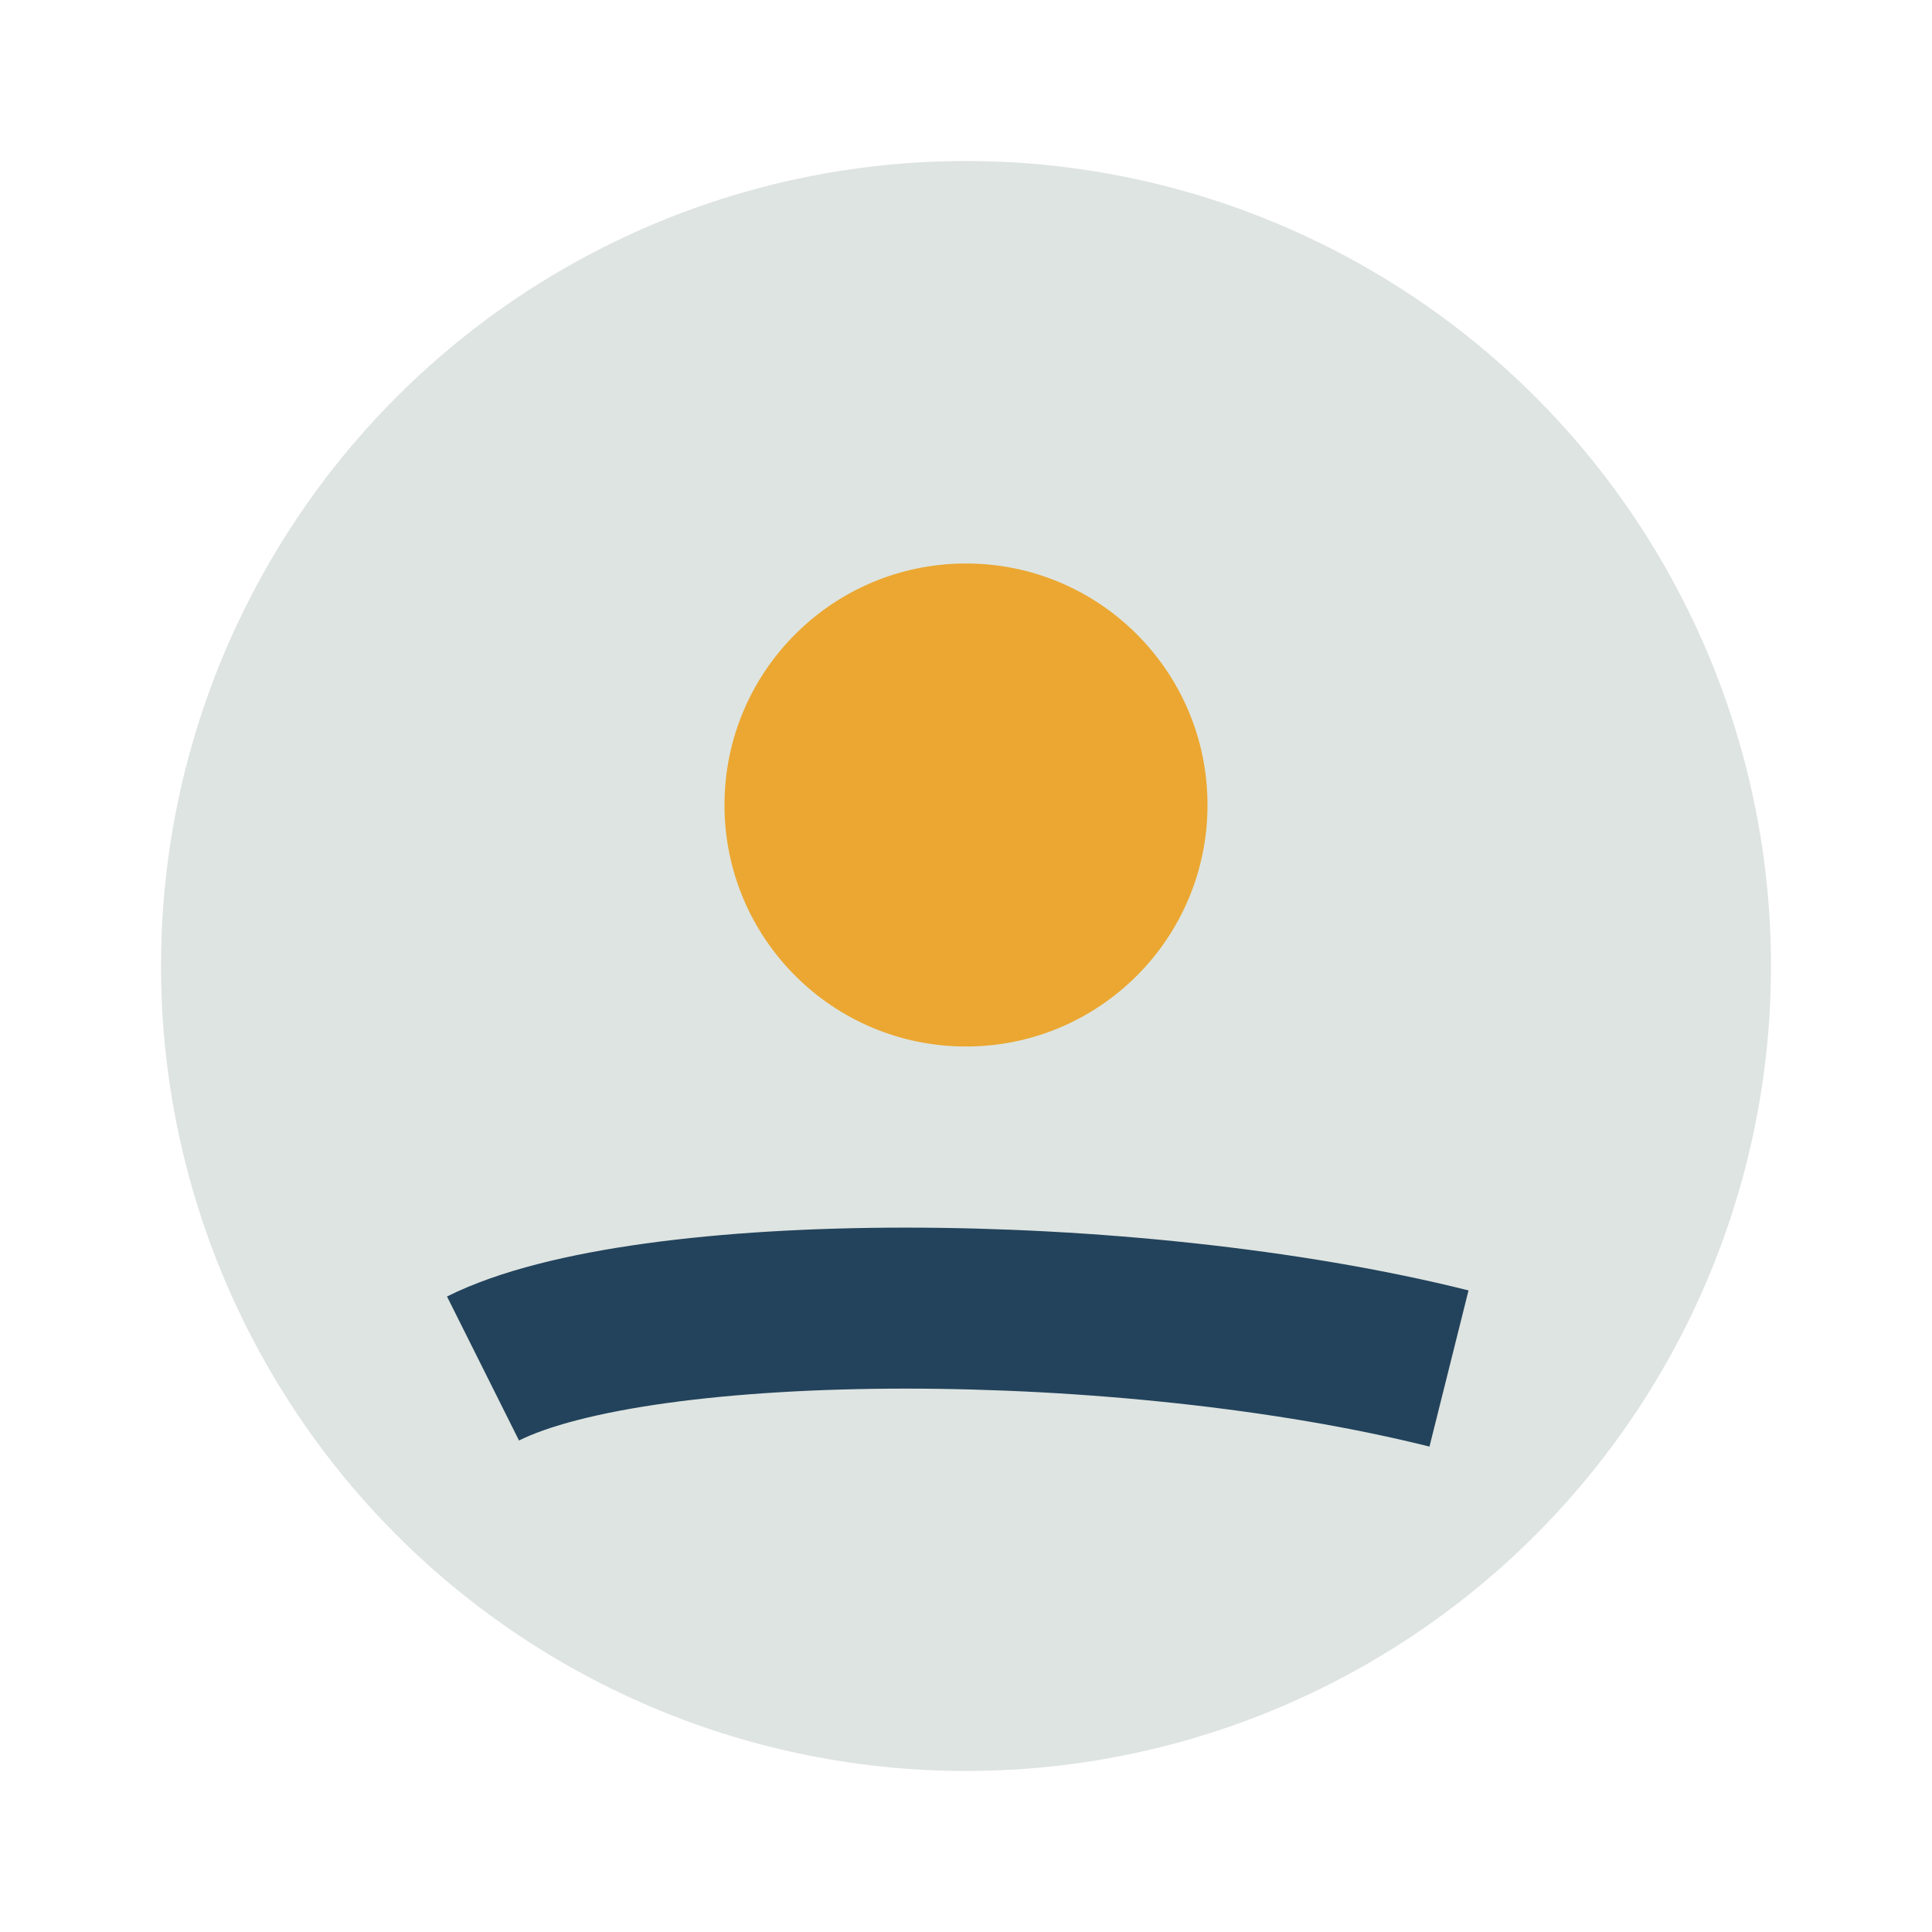
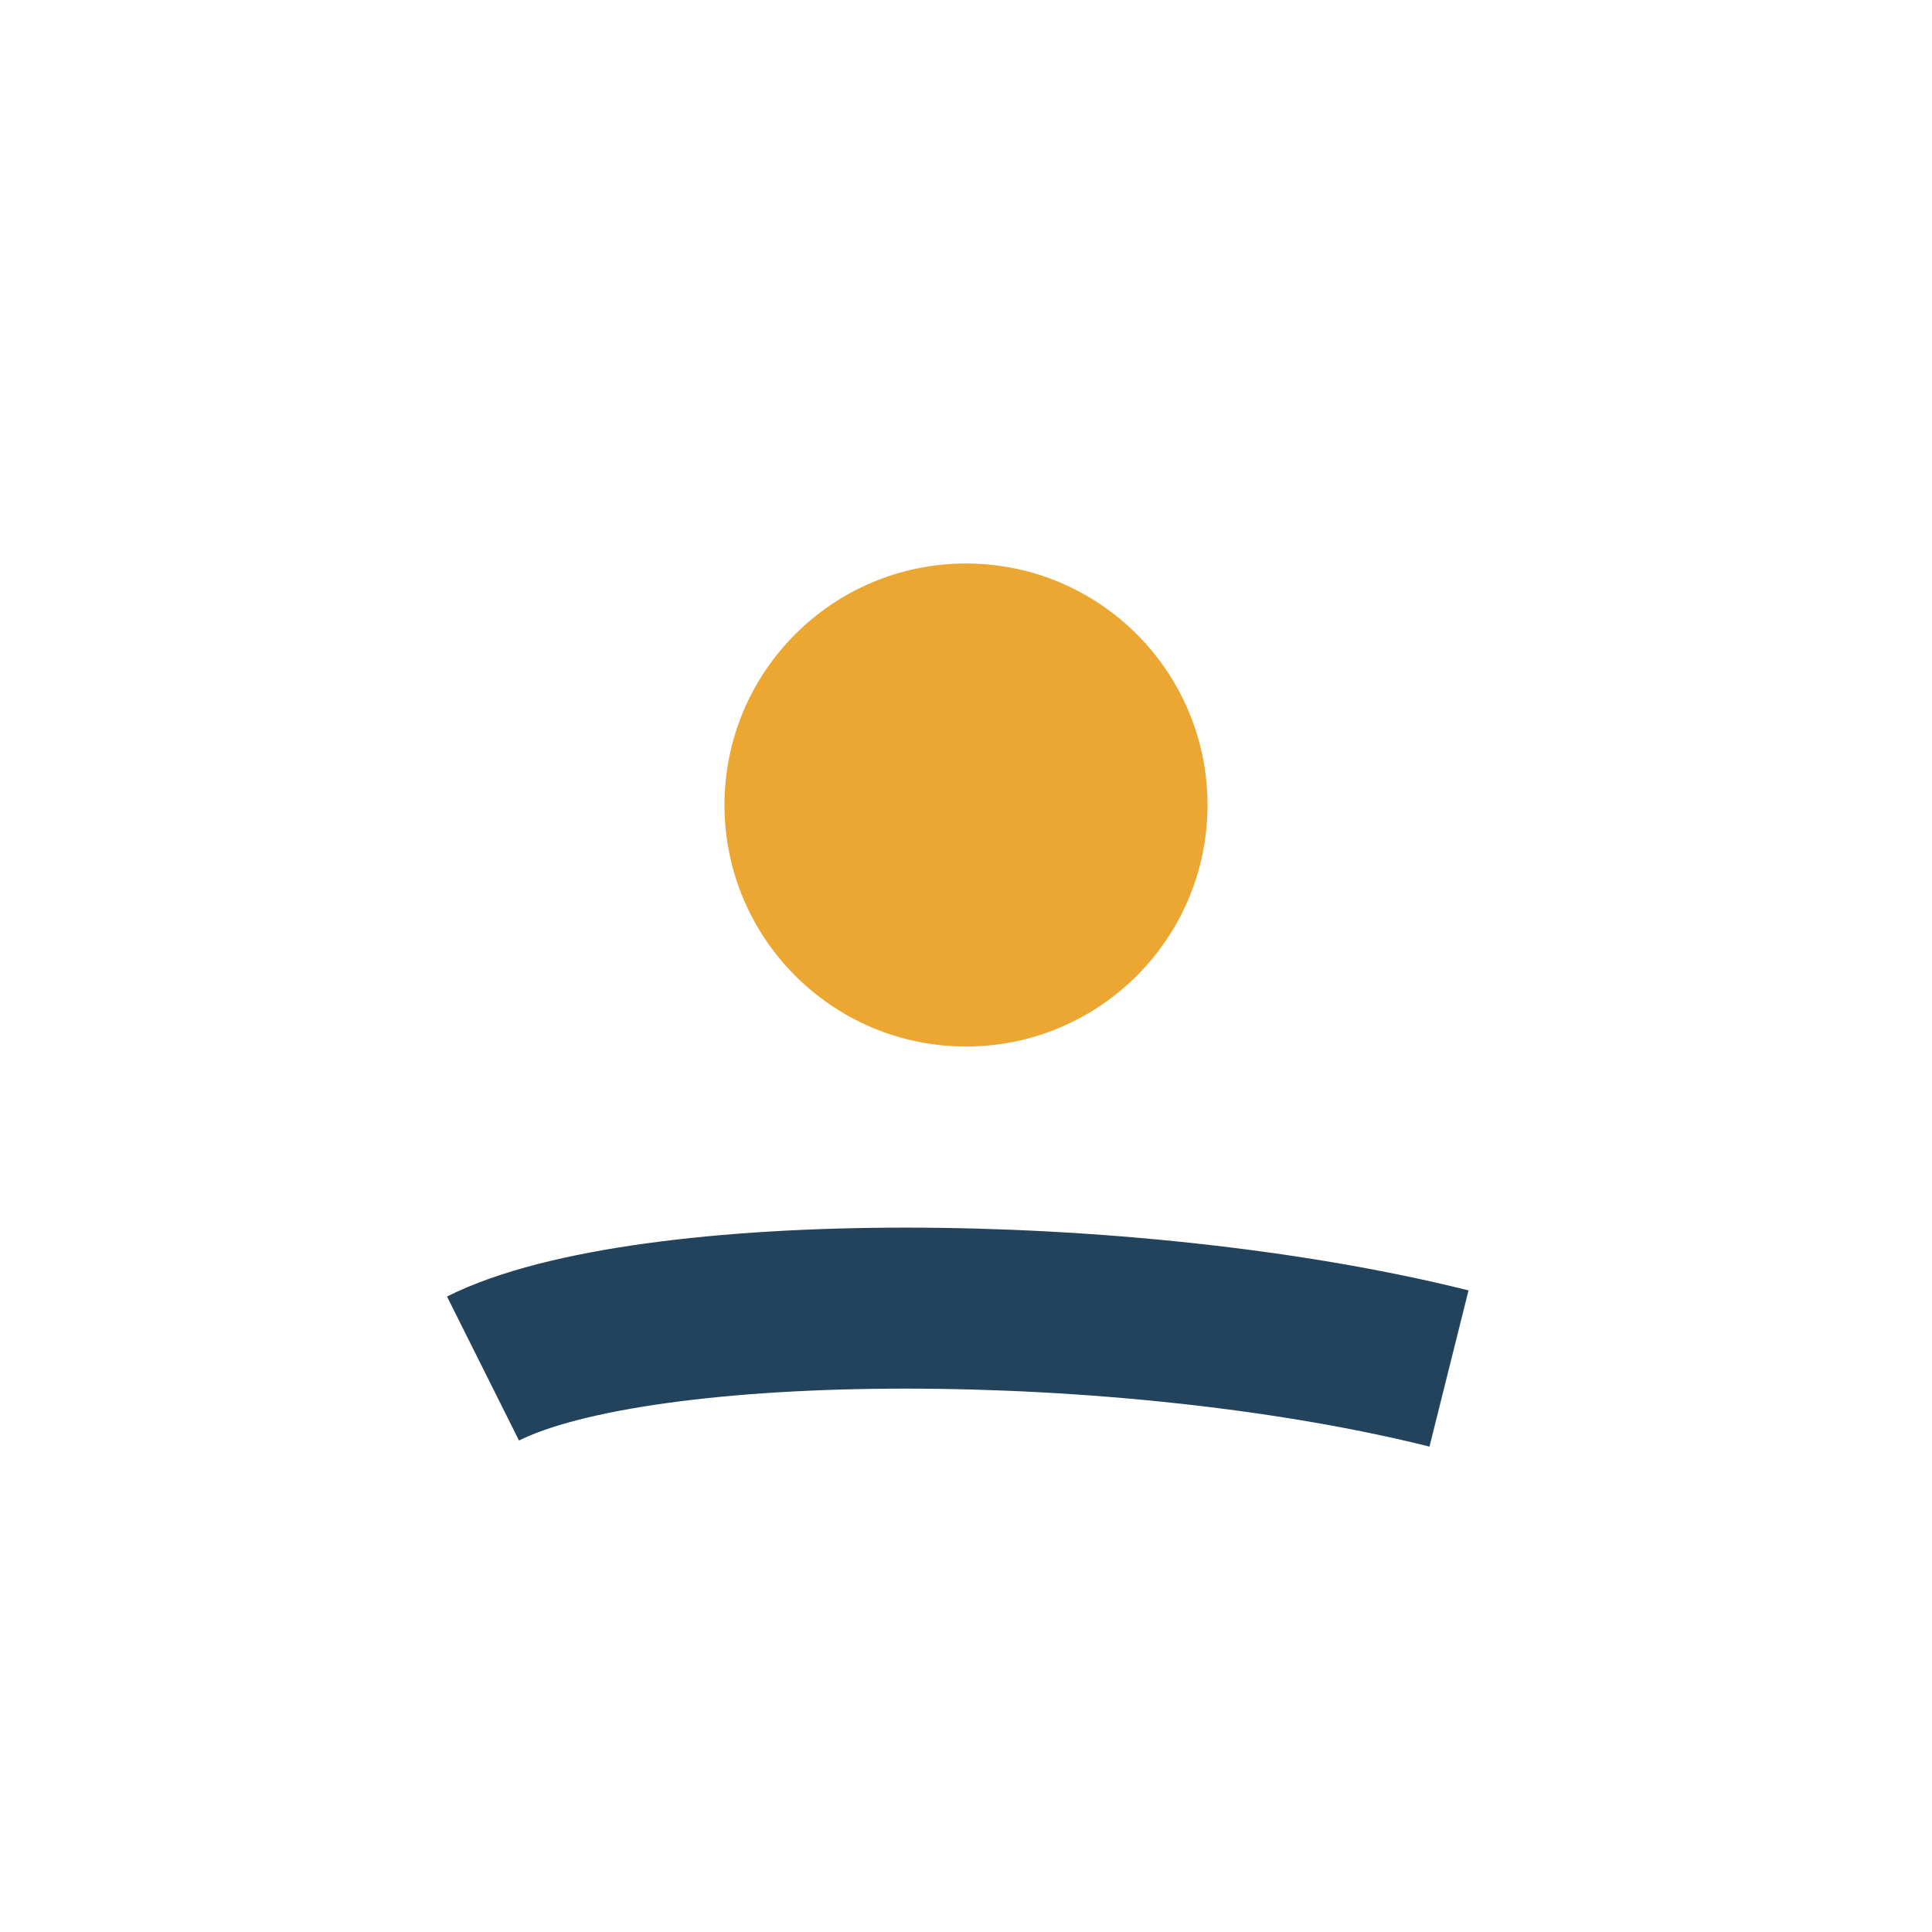
<svg xmlns="http://www.w3.org/2000/svg" width="24" height="24" viewBox="0 0 24 24">
-   <circle cx="12" cy="12" r="10" fill="#DEE4E1" />
  <path d="M6 17c2-1 8-1 12 0" stroke="#23435C" stroke-width="2" fill="none" />
  <circle cx="12" cy="10" r="3" fill="#EBA731" />
</svg>